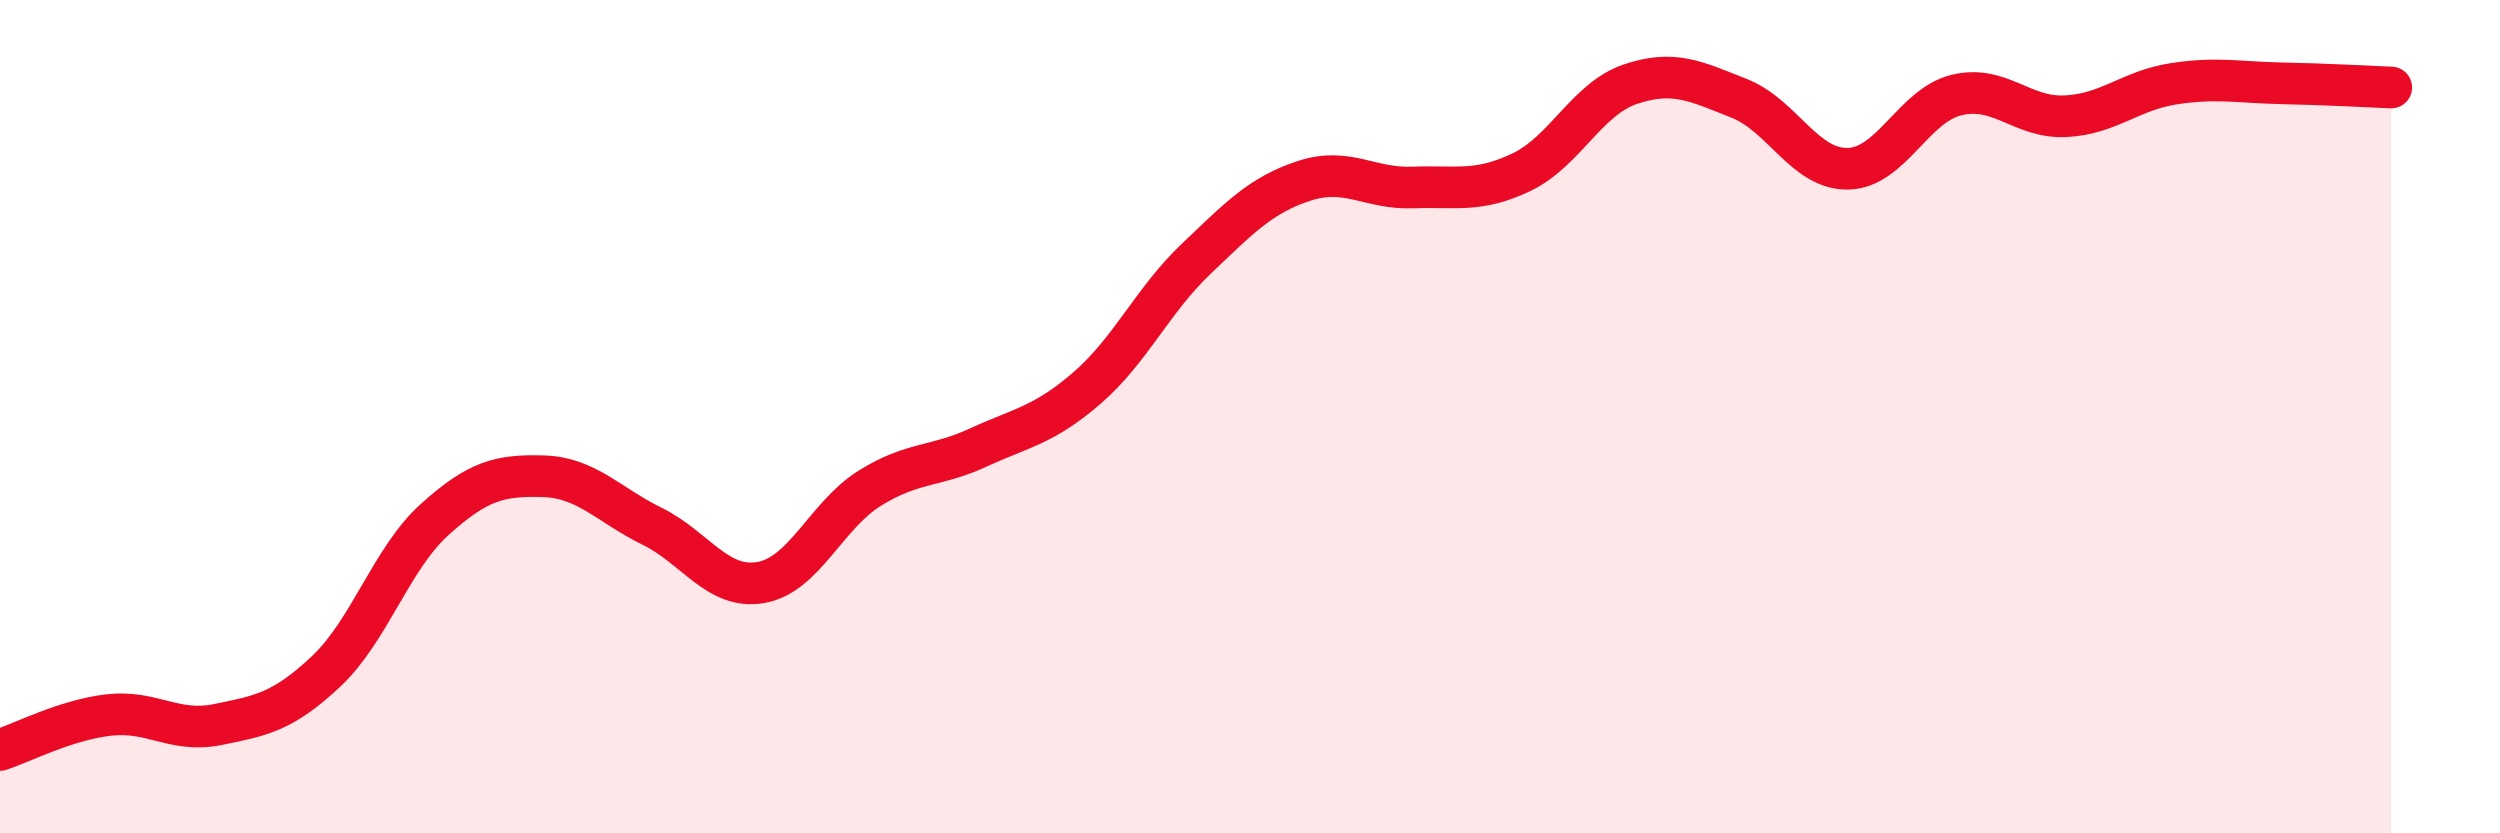
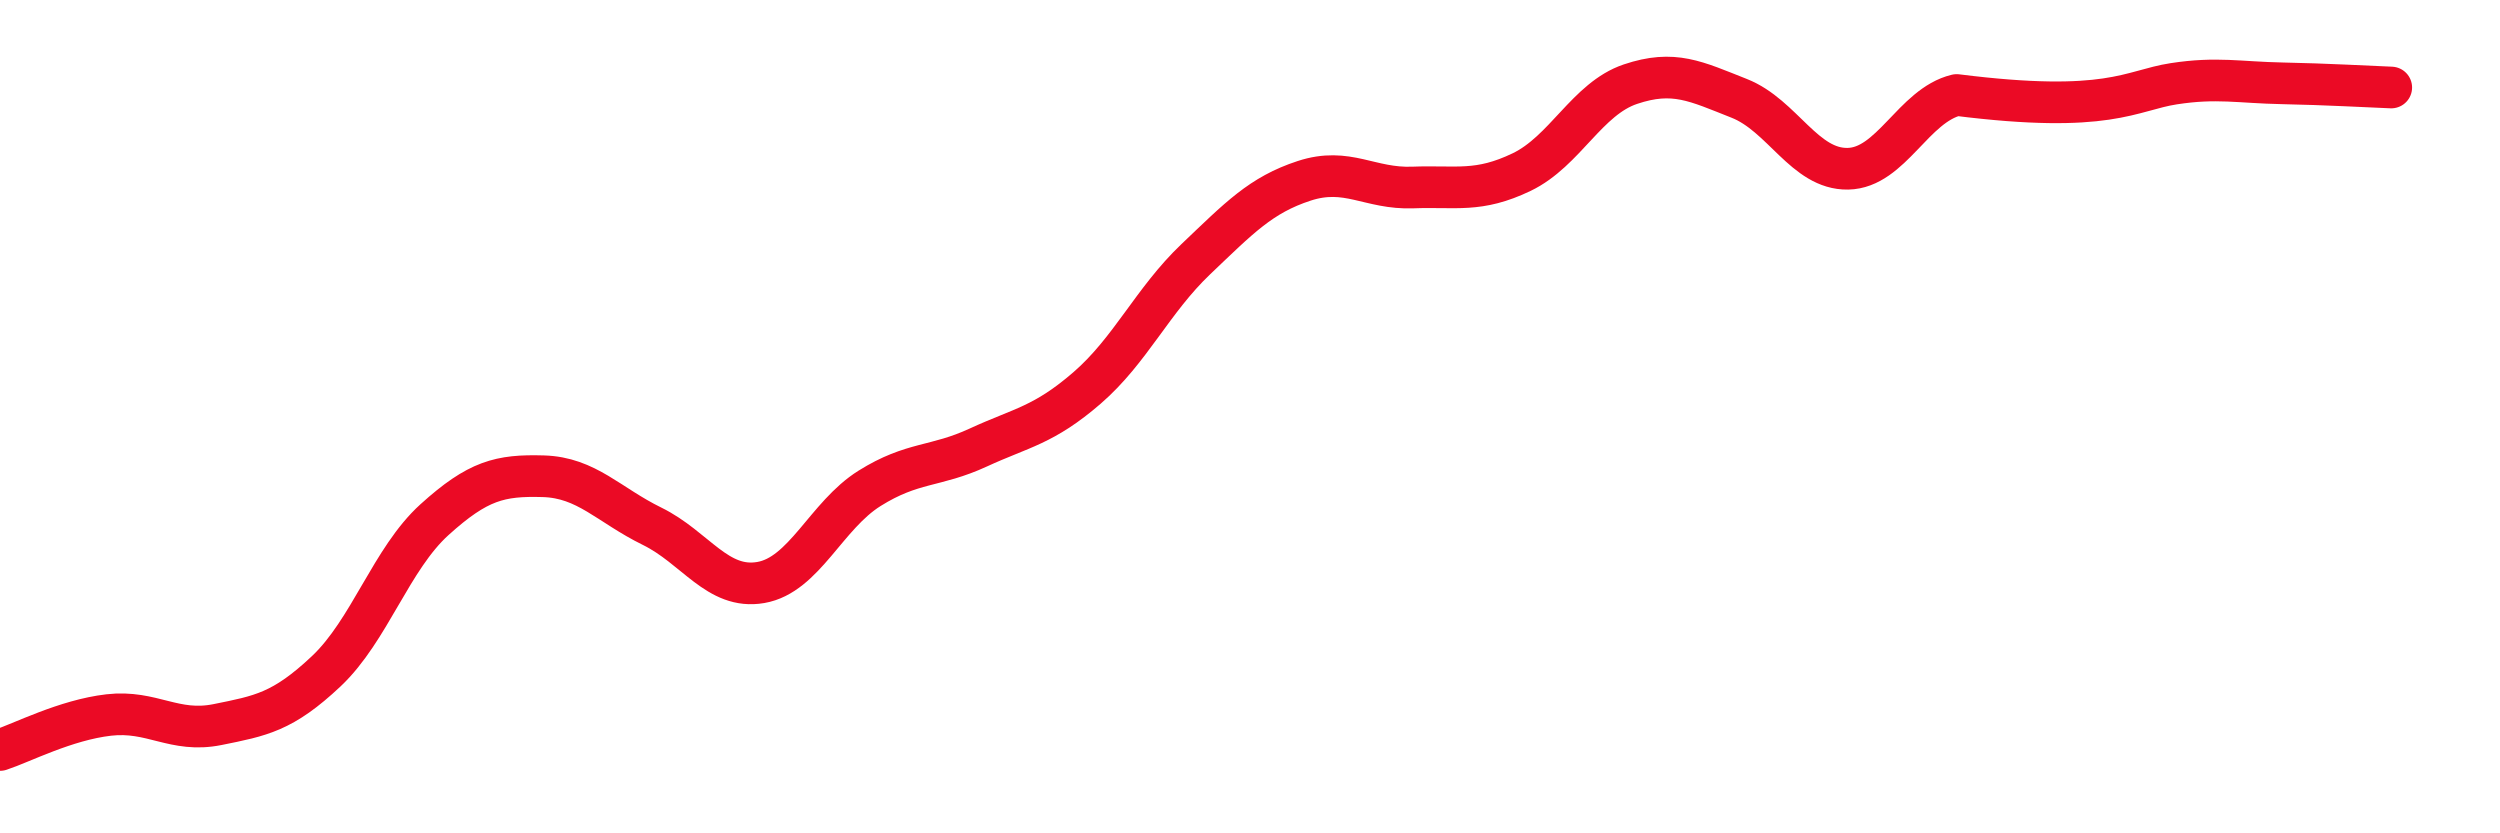
<svg xmlns="http://www.w3.org/2000/svg" width="60" height="20" viewBox="0 0 60 20">
-   <path d="M 0,18 C 0.52,17.83 1.57,17.28 2.61,17.16 C 3.65,17.04 4.18,17.6 5.22,17.39 C 6.26,17.18 6.79,17.09 7.83,16.11 C 8.87,15.13 9.39,13.41 10.43,12.47 C 11.47,11.53 12,11.4 13.04,11.43 C 14.08,11.46 14.61,12.12 15.65,12.63 C 16.69,13.14 17.22,14.16 18.26,13.98 C 19.3,13.8 19.83,12.37 20.87,11.72 C 21.91,11.07 22.44,11.22 23.48,10.74 C 24.52,10.26 25.05,10.21 26.09,9.31 C 27.13,8.41 27.66,7.21 28.7,6.22 C 29.74,5.23 30.26,4.68 31.3,4.34 C 32.34,4 32.87,4.54 33.91,4.5 C 34.95,4.46 35.48,4.63 36.52,4.13 C 37.56,3.63 38.09,2.37 39.13,2.02 C 40.17,1.67 40.7,1.95 41.74,2.36 C 42.78,2.77 43.31,4.07 44.35,4.05 C 45.39,4.03 45.92,2.53 46.96,2.28 C 48,2.03 48.53,2.84 49.57,2.79 C 50.61,2.74 51.13,2.17 52.17,2.01 C 53.21,1.85 53.74,1.98 54.78,2 C 55.82,2.02 56.87,2.08 57.39,2.1L57.39 20L0 20Z" fill="#EB0A25" opacity="0.1" stroke-linecap="round" stroke-linejoin="round" />
-   <path d="M 0,18 C 0.52,17.83 1.57,17.28 2.61,17.16 C 3.65,17.04 4.18,17.6 5.22,17.39 C 6.26,17.18 6.79,17.09 7.83,16.11 C 8.87,15.13 9.39,13.41 10.43,12.47 C 11.47,11.53 12,11.4 13.04,11.43 C 14.08,11.46 14.61,12.12 15.65,12.63 C 16.69,13.14 17.22,14.16 18.26,13.98 C 19.3,13.8 19.83,12.37 20.87,11.72 C 21.91,11.07 22.44,11.22 23.48,10.74 C 24.52,10.26 25.05,10.21 26.09,9.31 C 27.13,8.41 27.66,7.21 28.7,6.22 C 29.74,5.23 30.26,4.68 31.3,4.34 C 32.34,4 32.87,4.54 33.91,4.5 C 34.95,4.46 35.48,4.63 36.52,4.13 C 37.56,3.63 38.09,2.37 39.13,2.02 C 40.17,1.67 40.7,1.95 41.74,2.36 C 42.78,2.77 43.31,4.07 44.35,4.05 C 45.39,4.03 45.92,2.53 46.96,2.28 C 48,2.03 48.53,2.84 49.57,2.79 C 50.61,2.74 51.13,2.17 52.17,2.01 C 53.21,1.85 53.74,1.98 54.78,2 C 55.82,2.02 56.87,2.08 57.39,2.1" stroke="#EB0A25" stroke-width="1" fill="none" stroke-linecap="round" stroke-linejoin="round" />
+   <path d="M 0,18 C 0.52,17.83 1.57,17.28 2.61,17.16 C 3.65,17.04 4.18,17.6 5.22,17.39 C 6.26,17.18 6.79,17.09 7.83,16.11 C 8.87,15.13 9.39,13.41 10.43,12.47 C 11.47,11.53 12,11.4 13.04,11.43 C 14.08,11.46 14.61,12.12 15.65,12.63 C 16.69,13.14 17.22,14.16 18.26,13.98 C 19.3,13.8 19.83,12.37 20.87,11.72 C 21.91,11.07 22.44,11.22 23.48,10.74 C 24.52,10.26 25.05,10.21 26.09,9.31 C 27.13,8.41 27.66,7.21 28.7,6.22 C 29.74,5.23 30.26,4.68 31.3,4.34 C 32.34,4 32.87,4.54 33.91,4.5 C 34.95,4.46 35.48,4.63 36.52,4.13 C 37.56,3.63 38.09,2.37 39.13,2.02 C 40.17,1.67 40.7,1.95 41.74,2.36 C 42.78,2.77 43.31,4.07 44.35,4.05 C 45.39,4.03 45.92,2.53 46.96,2.28 C 50.61,2.74 51.13,2.17 52.17,2.01 C 53.21,1.85 53.74,1.98 54.78,2 C 55.82,2.02 56.87,2.08 57.39,2.1" stroke="#EB0A25" stroke-width="1" fill="none" stroke-linecap="round" stroke-linejoin="round" />
</svg>